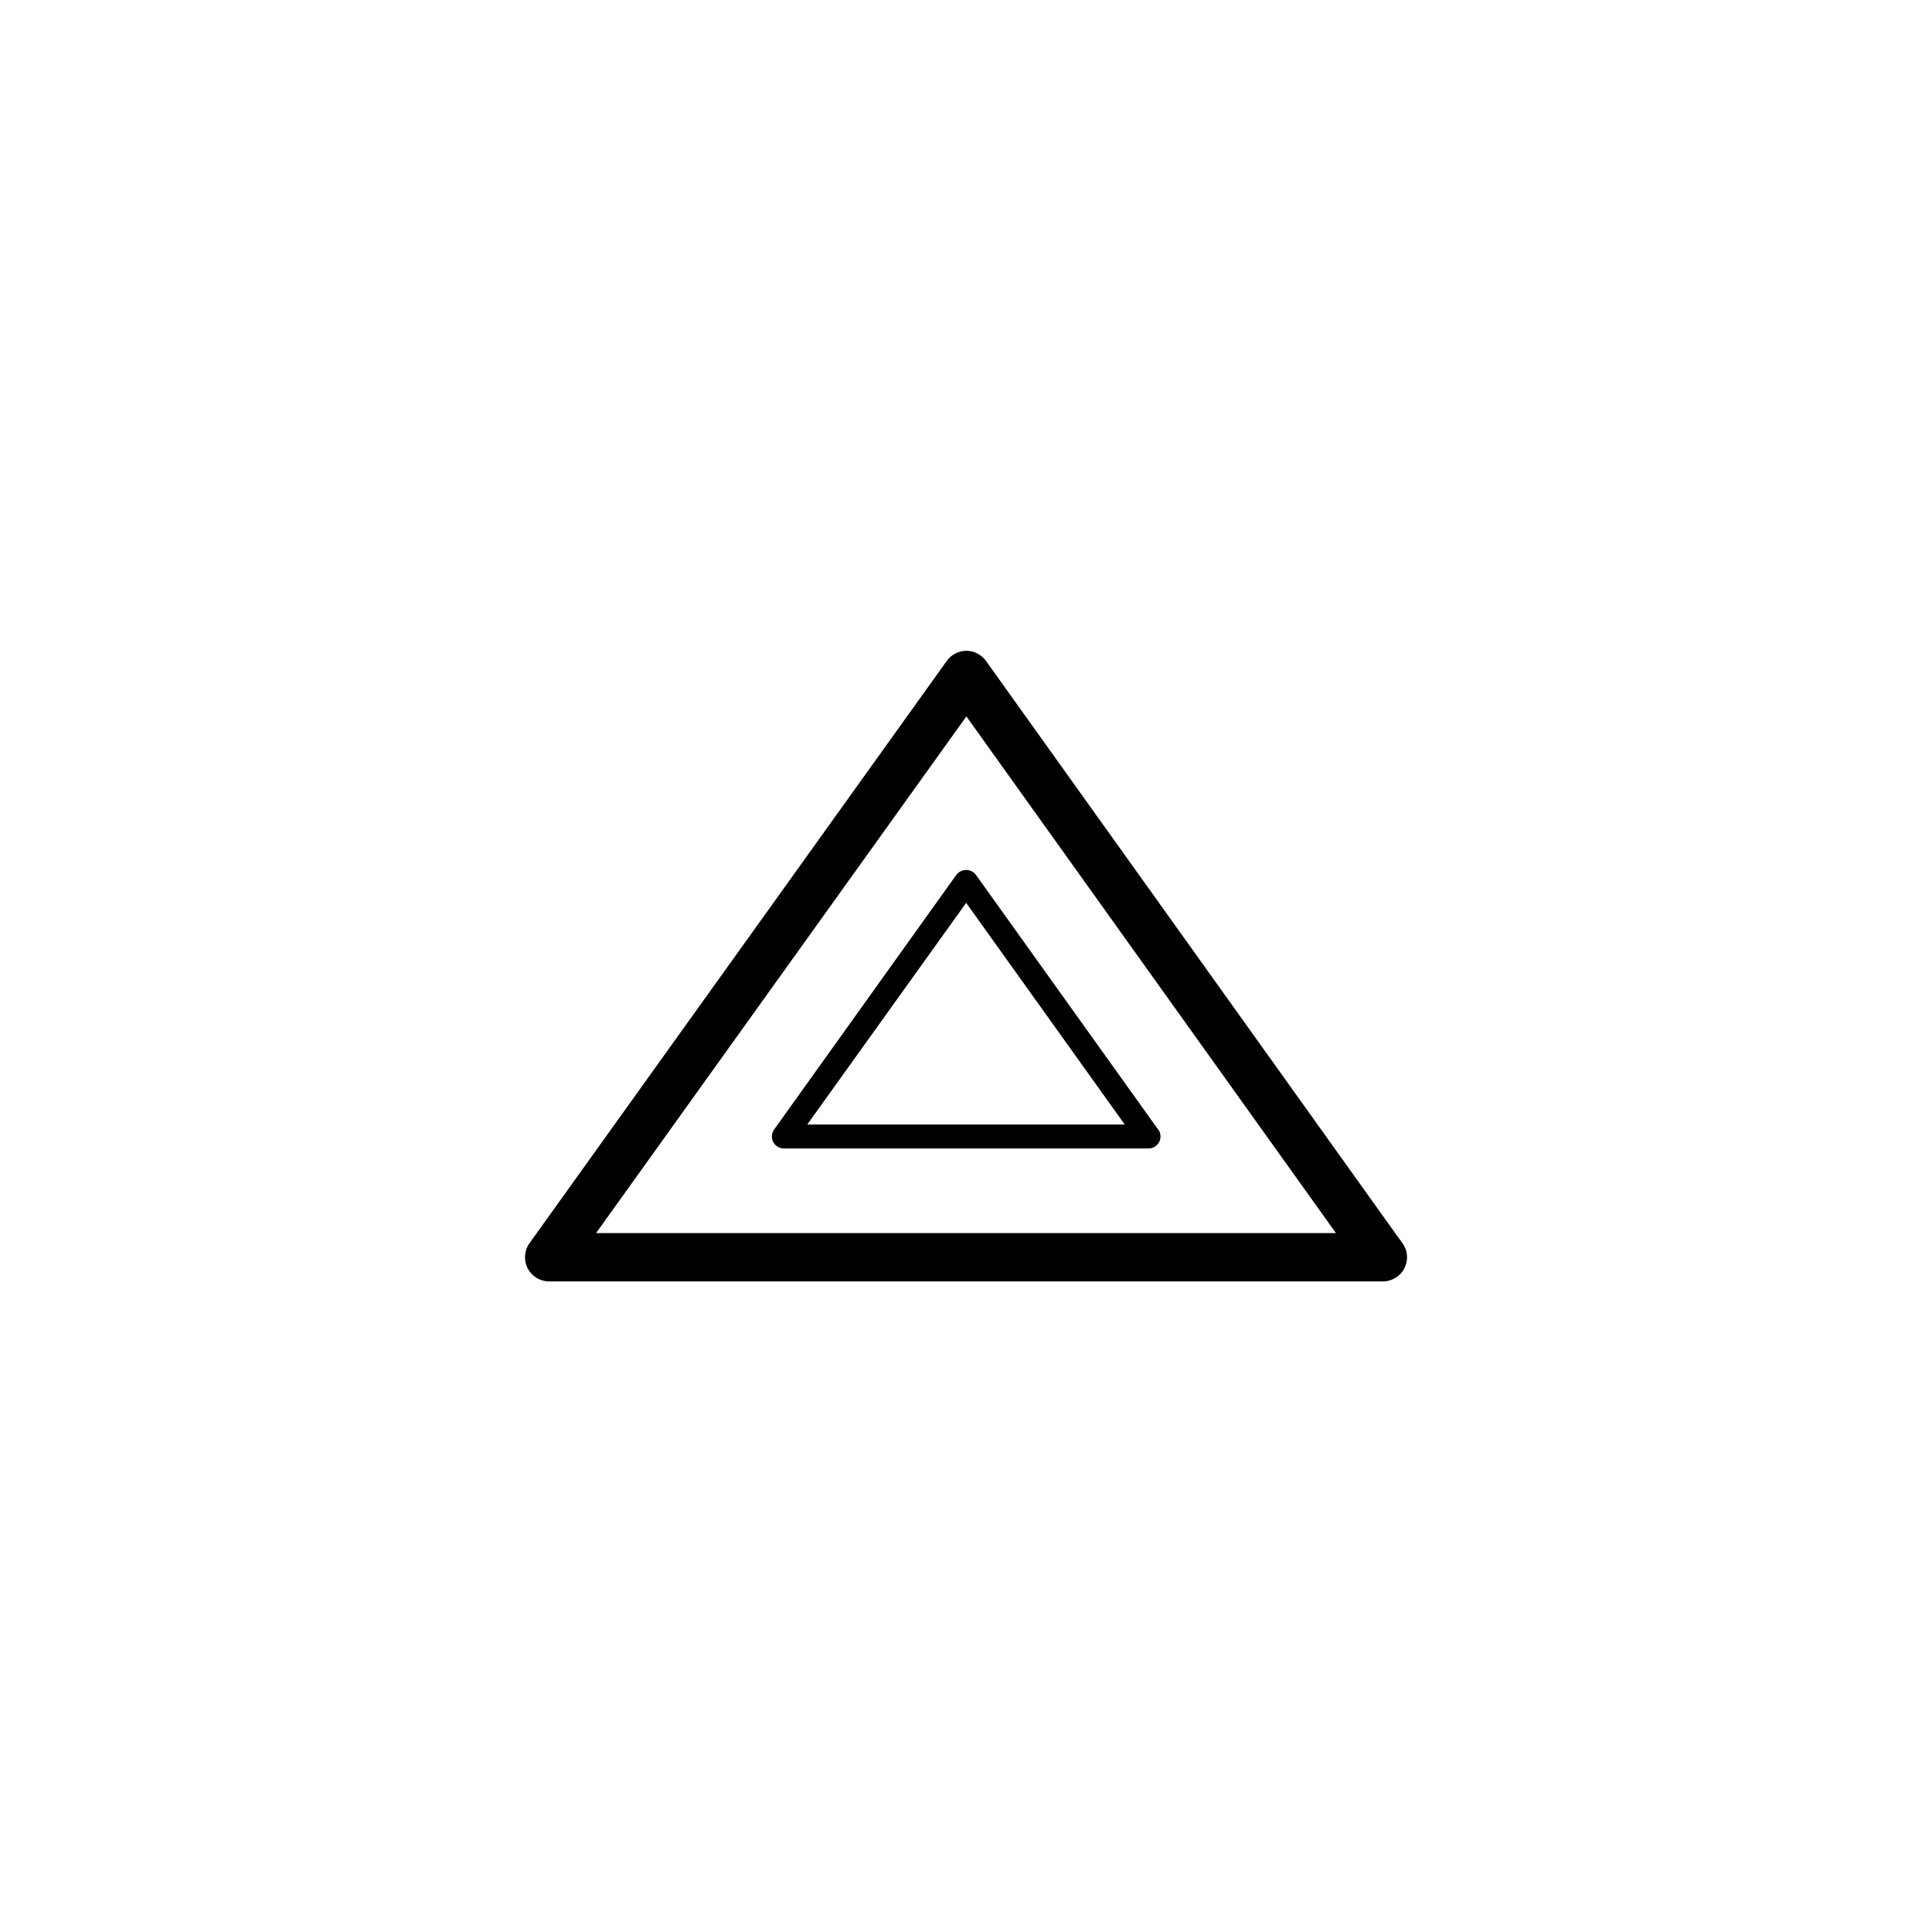
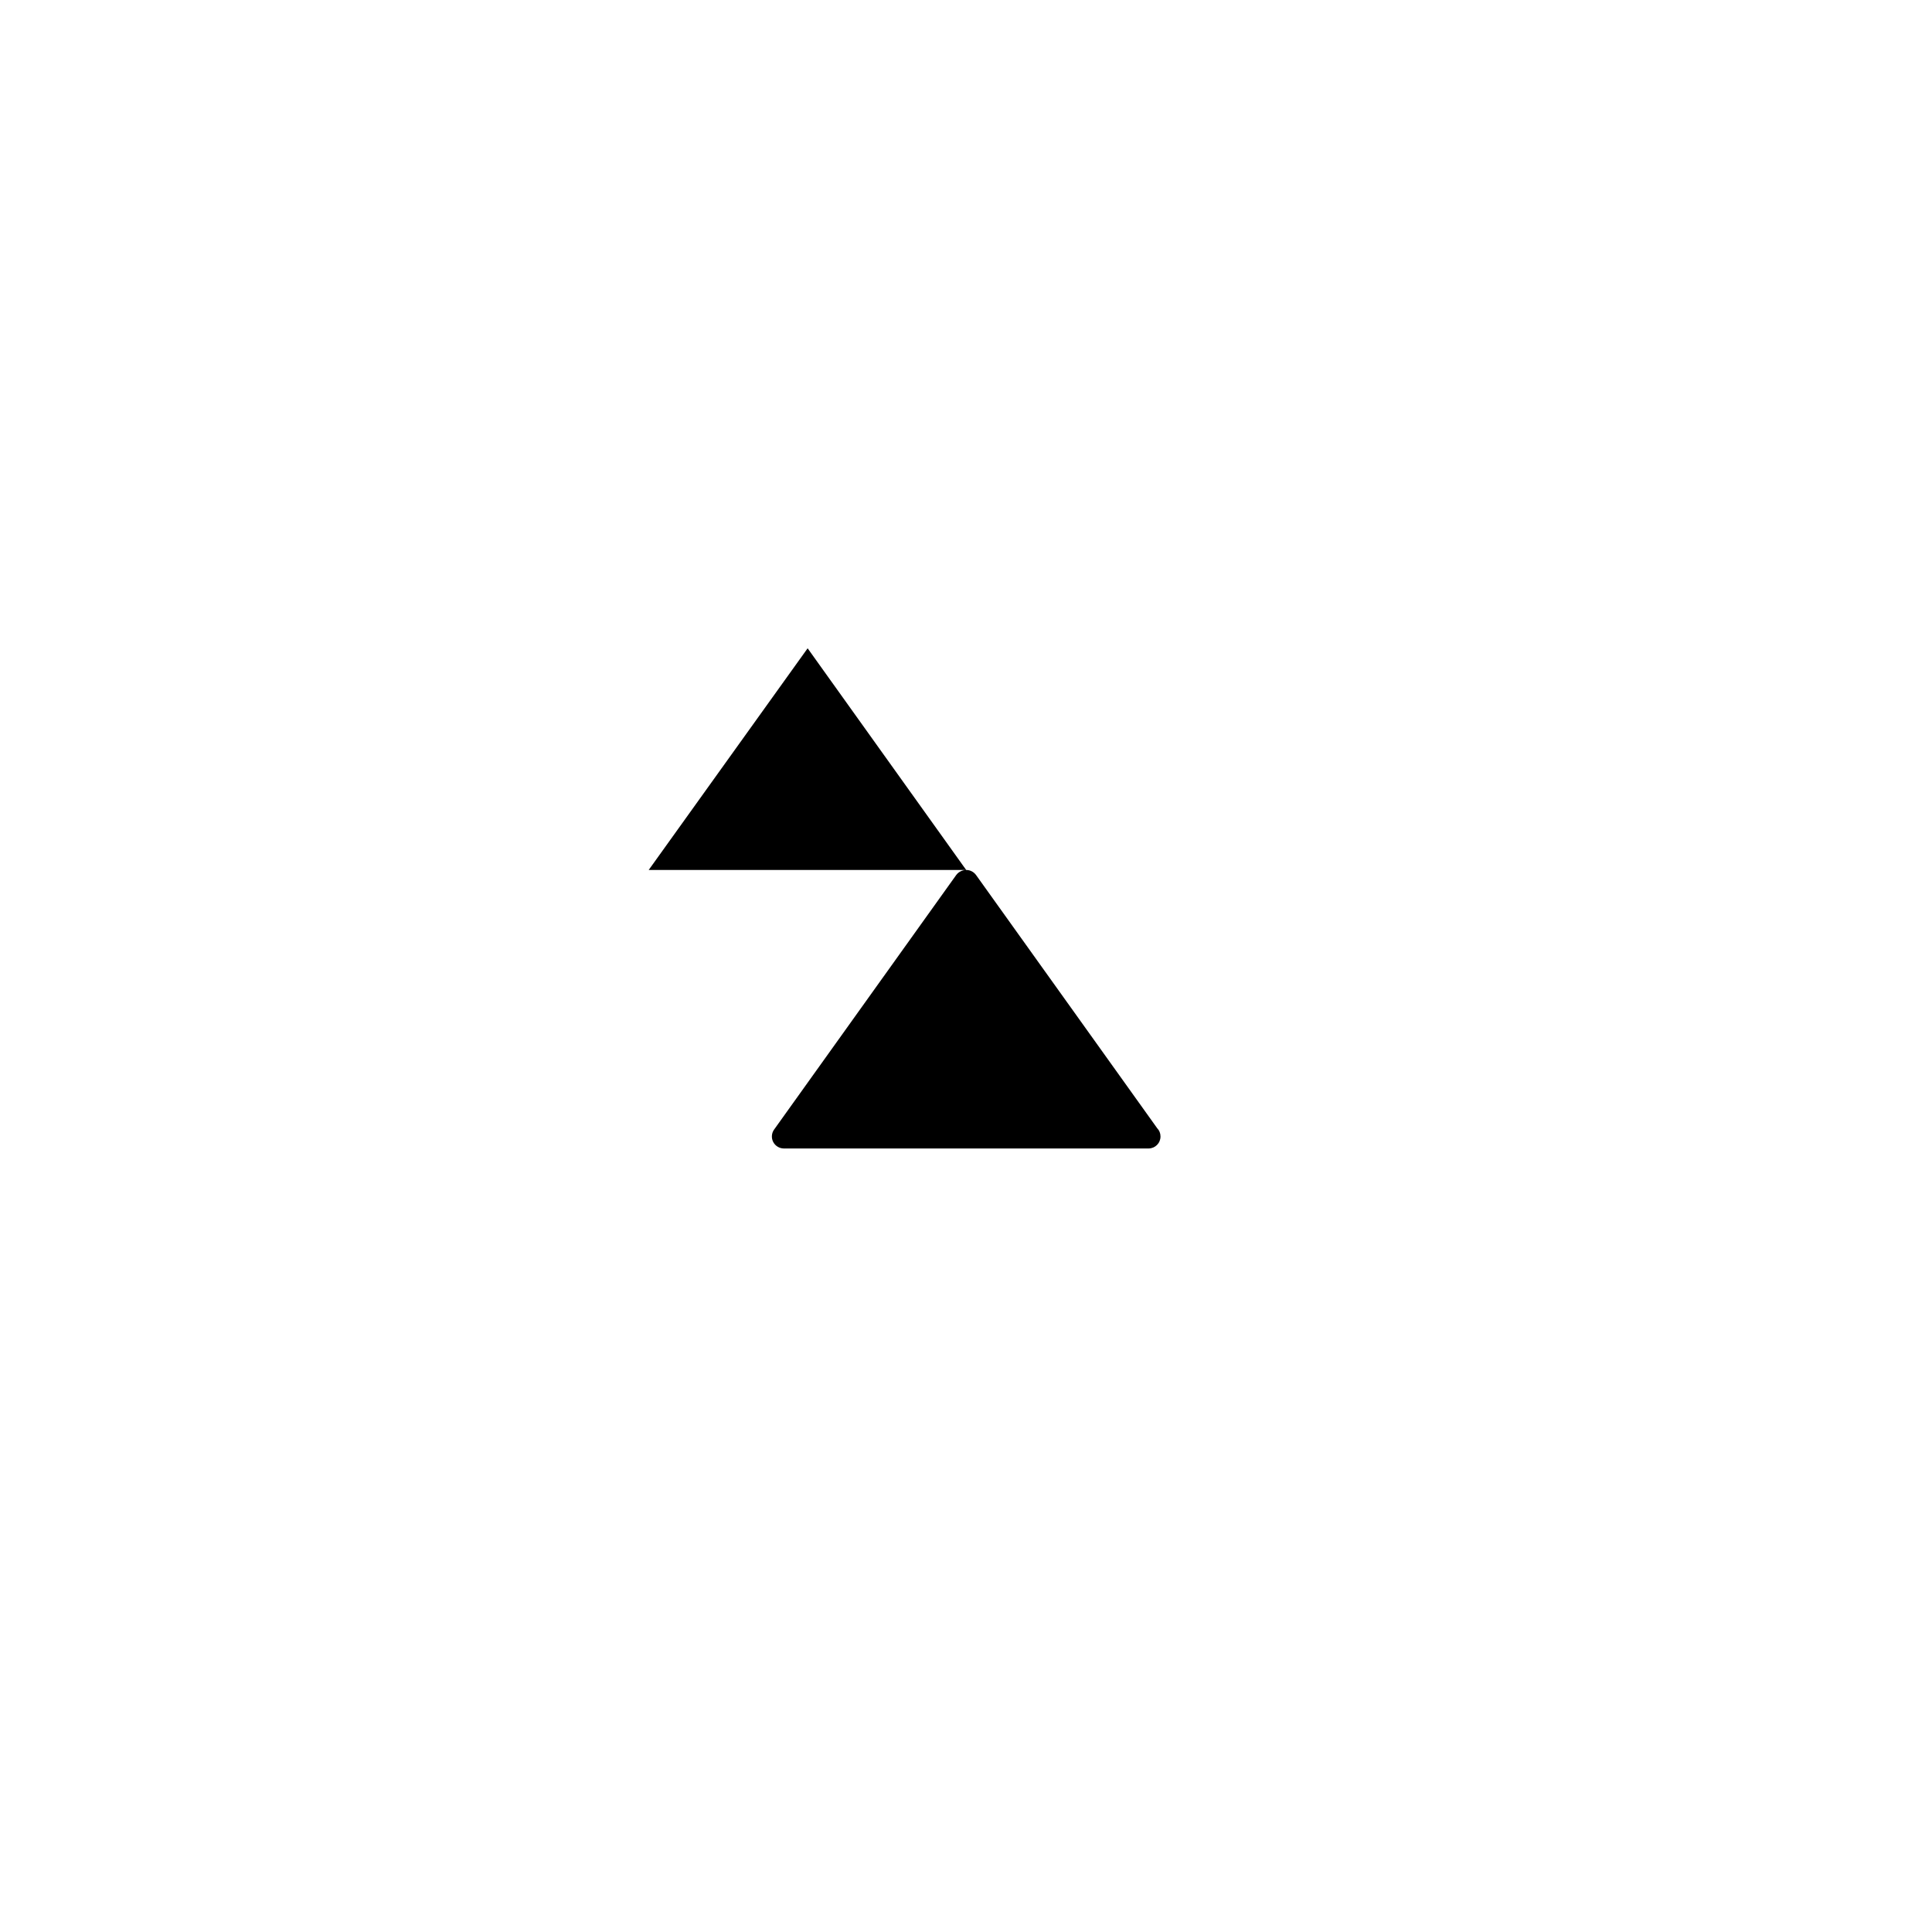
<svg xmlns="http://www.w3.org/2000/svg" fill="#000000" width="800px" height="800px" version="1.1" viewBox="144 144 512 512">
  <g>
-     <path d="m515.32 473-110.03-153.86c-1.211-1.664-3.125-2.672-5.188-2.672-2.066 0-3.981 1.008-5.188 2.672l-110.59 154.32c-1.41 1.965-1.562 4.535-0.504 6.648 1.109 2.117 3.273 3.477 5.691 3.477h220.92 0.051c3.527 0 6.398-2.871 6.398-6.398 0-1.609-0.605-3.07-1.562-4.18zm-213.36-2.215 98.141-136.93 97.941 136.93z" />
-     <path d="m400.05 374.55c-1.008 0-2.016 0.504-2.621 1.309l-48.266 67.461c-0.707 0.957-0.805 2.266-0.25 3.324 0.555 1.059 1.664 1.715 2.82 1.715h96.582 0.051c1.762 0 3.176-1.41 3.176-3.176 0-0.855-0.301-1.613-0.855-2.168l-48.012-67.109c-0.613-0.852-1.57-1.355-2.625-1.355zm42.016 67.461h-84.137l42.117-58.746z" />
+     <path d="m400.05 374.55c-1.008 0-2.016 0.504-2.621 1.309l-48.266 67.461c-0.707 0.957-0.805 2.266-0.25 3.324 0.555 1.059 1.664 1.715 2.82 1.715h96.582 0.051c1.762 0 3.176-1.41 3.176-3.176 0-0.855-0.301-1.613-0.855-2.168l-48.012-67.109c-0.613-0.852-1.57-1.355-2.625-1.355zh-84.137l42.117-58.746z" />
  </g>
</svg>